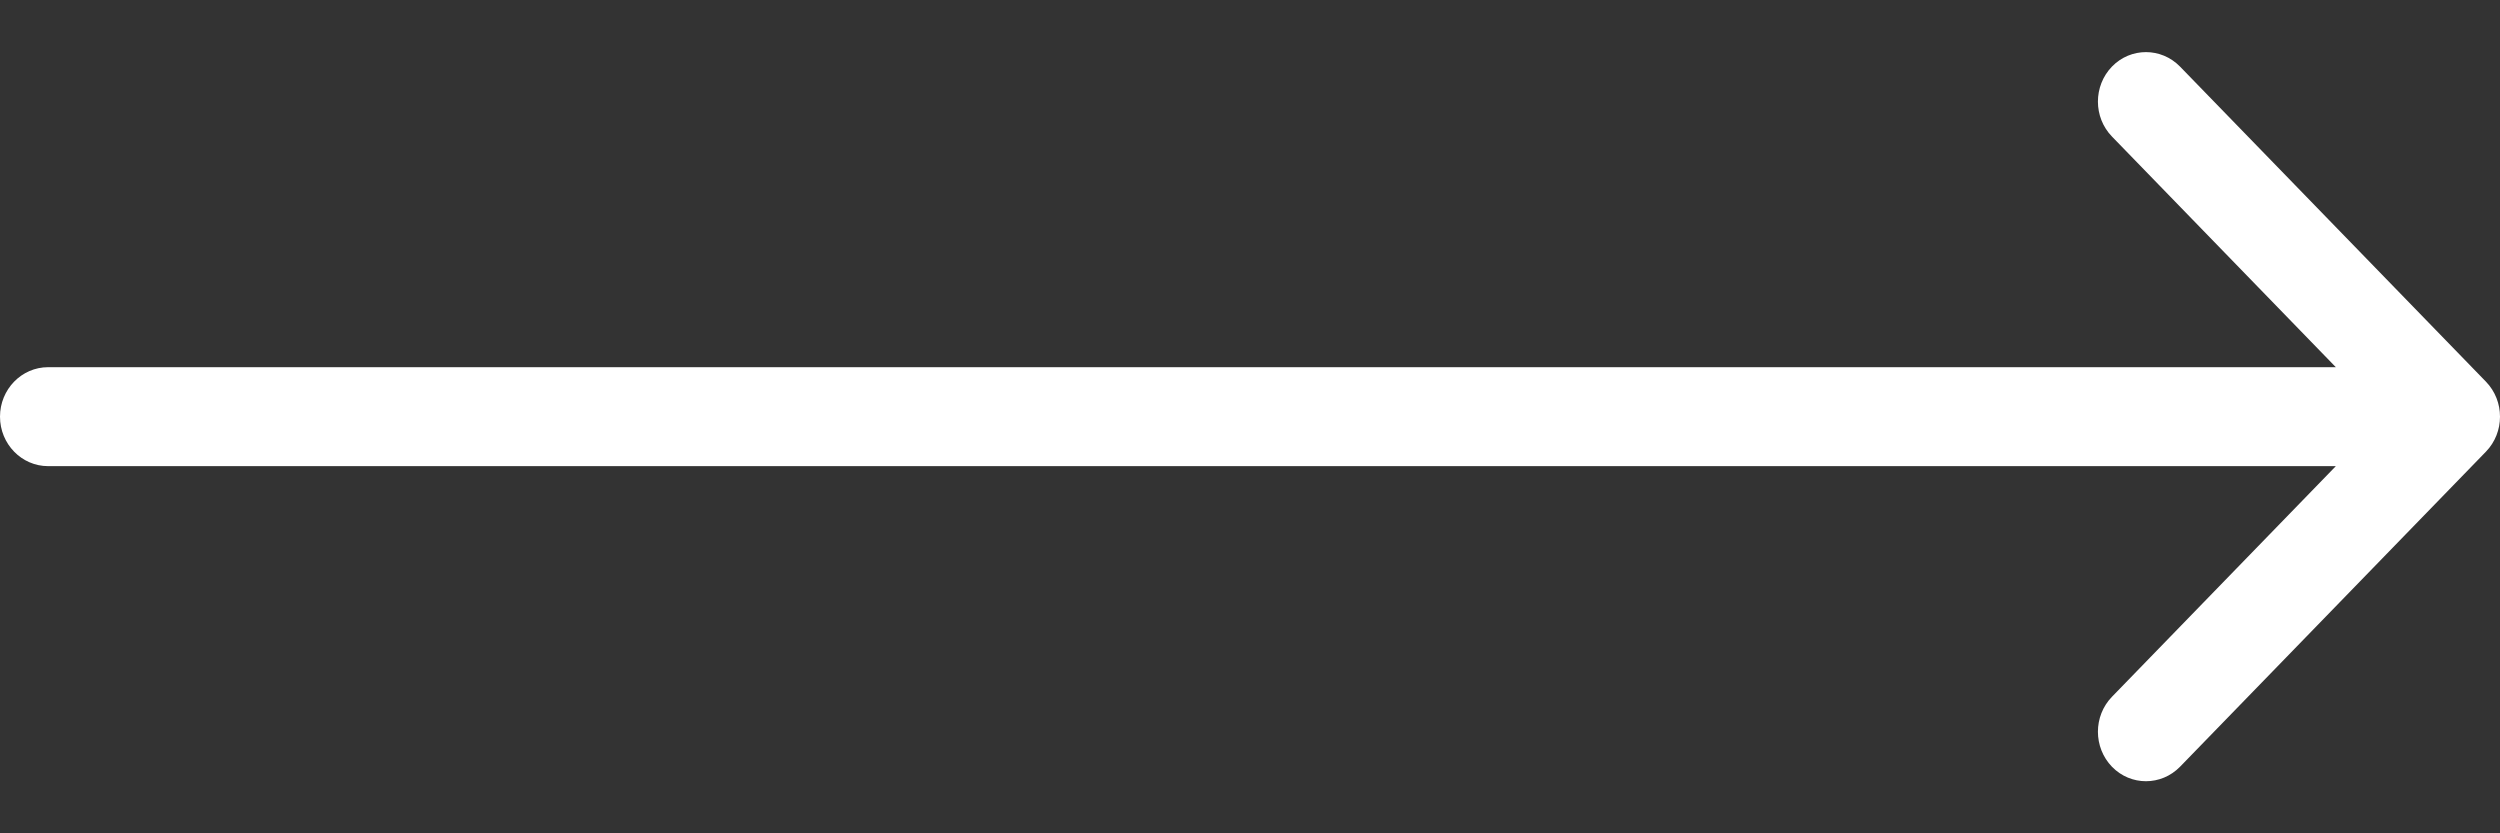
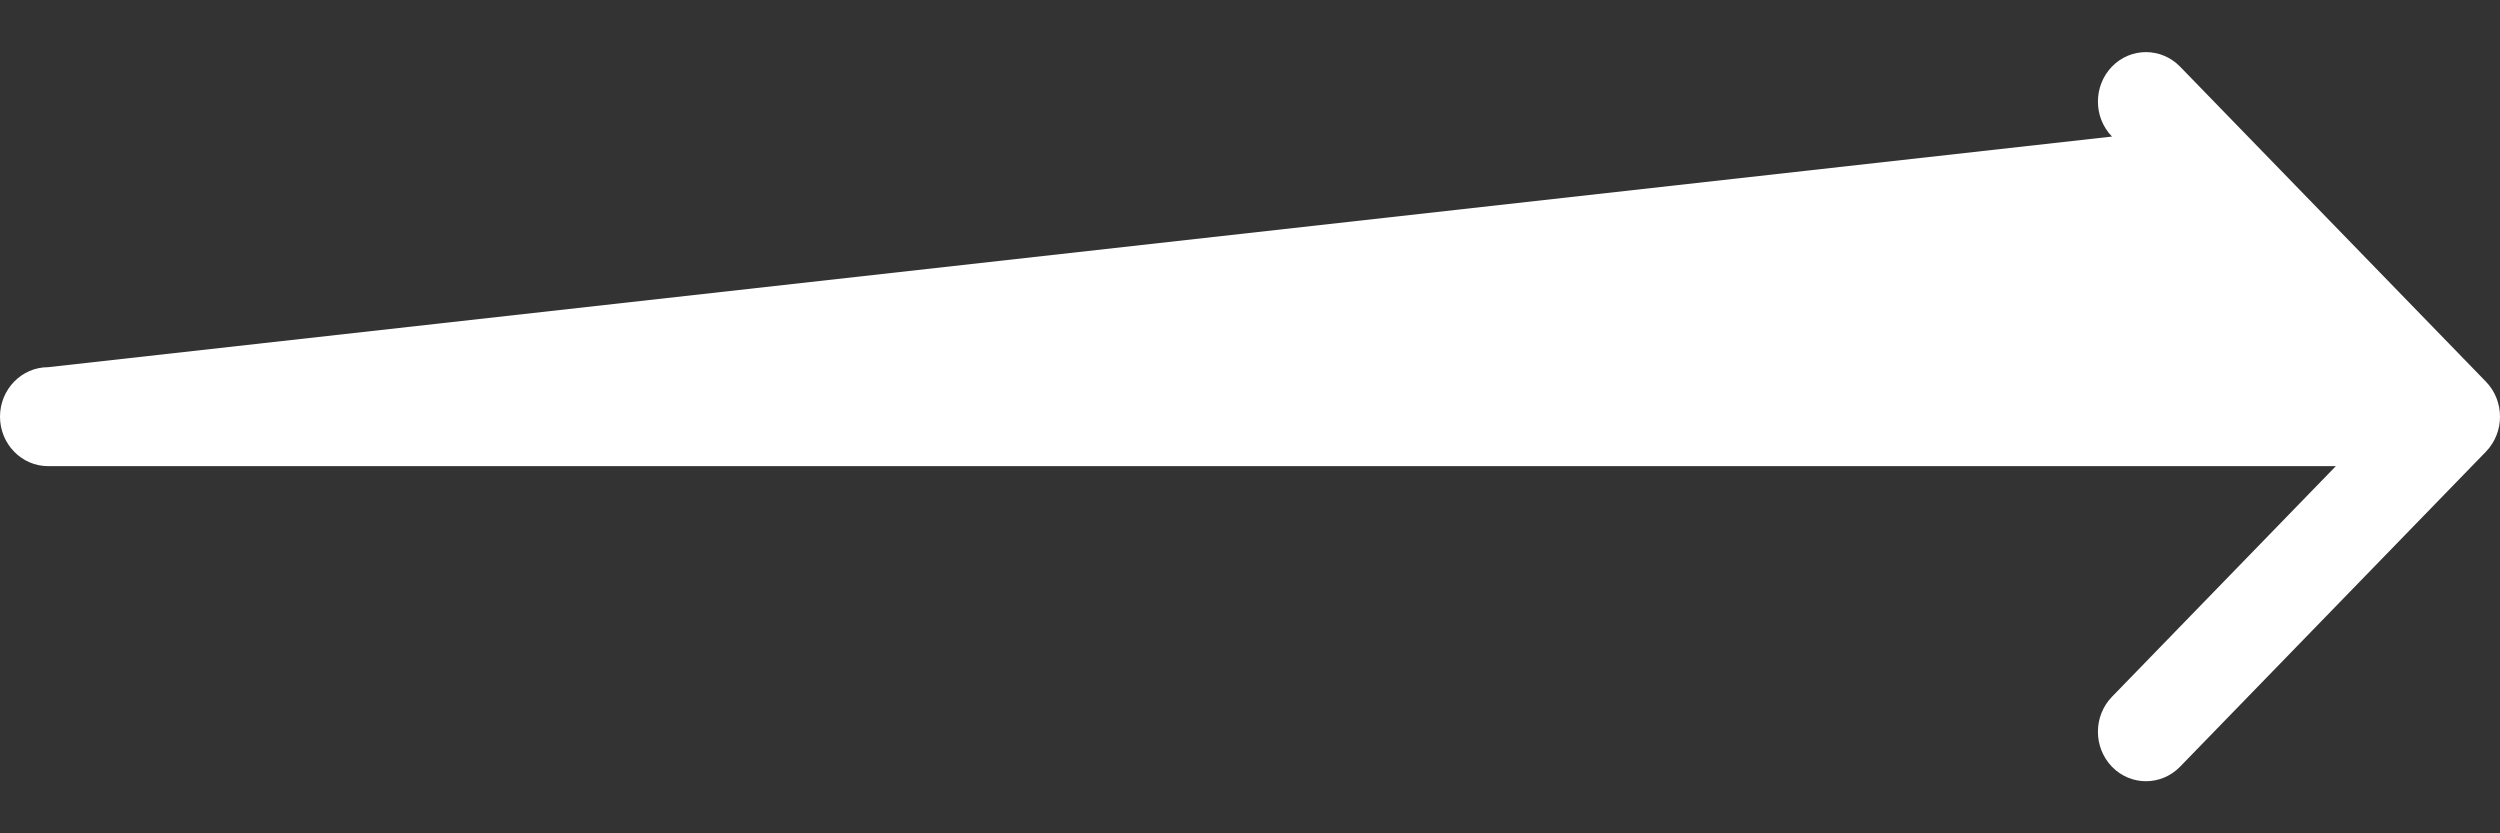
<svg xmlns="http://www.w3.org/2000/svg" width="24" height="8" viewBox="0 0 24 8" fill="none">
  <rect x="0" y="0" width="24" height="8" fill="#333333" stroke="none" />
-   <path fill-rule="evenodd" clip-rule="evenodd" d="M20.928 0.639L23.865 3.664C24.045 3.85 24.045 4.15 23.865 4.336L20.928 7.361C20.747 7.546 20.455 7.546 20.275 7.361C20.095 7.175 20.095 6.874 20.275 6.689L22.424 4.475H0.462C0.207 4.475 0 4.262 0 4C0 3.738 0.207 3.525 0.462 3.525H22.424L20.275 1.311C20.095 1.126 20.095 0.825 20.275 0.639C20.455 0.454 20.747 0.454 20.928 0.639Z" fill="#ffffff" />
+   <path fill-rule="evenodd" clip-rule="evenodd" d="M20.928 0.639L23.865 3.664C24.045 3.85 24.045 4.15 23.865 4.336L20.928 7.361C20.747 7.546 20.455 7.546 20.275 7.361C20.095 7.175 20.095 6.874 20.275 6.689L22.424 4.475H0.462C0.207 4.475 0 4.262 0 4C0 3.738 0.207 3.525 0.462 3.525L20.275 1.311C20.095 1.126 20.095 0.825 20.275 0.639C20.455 0.454 20.747 0.454 20.928 0.639Z" fill="#ffffff" />
</svg>